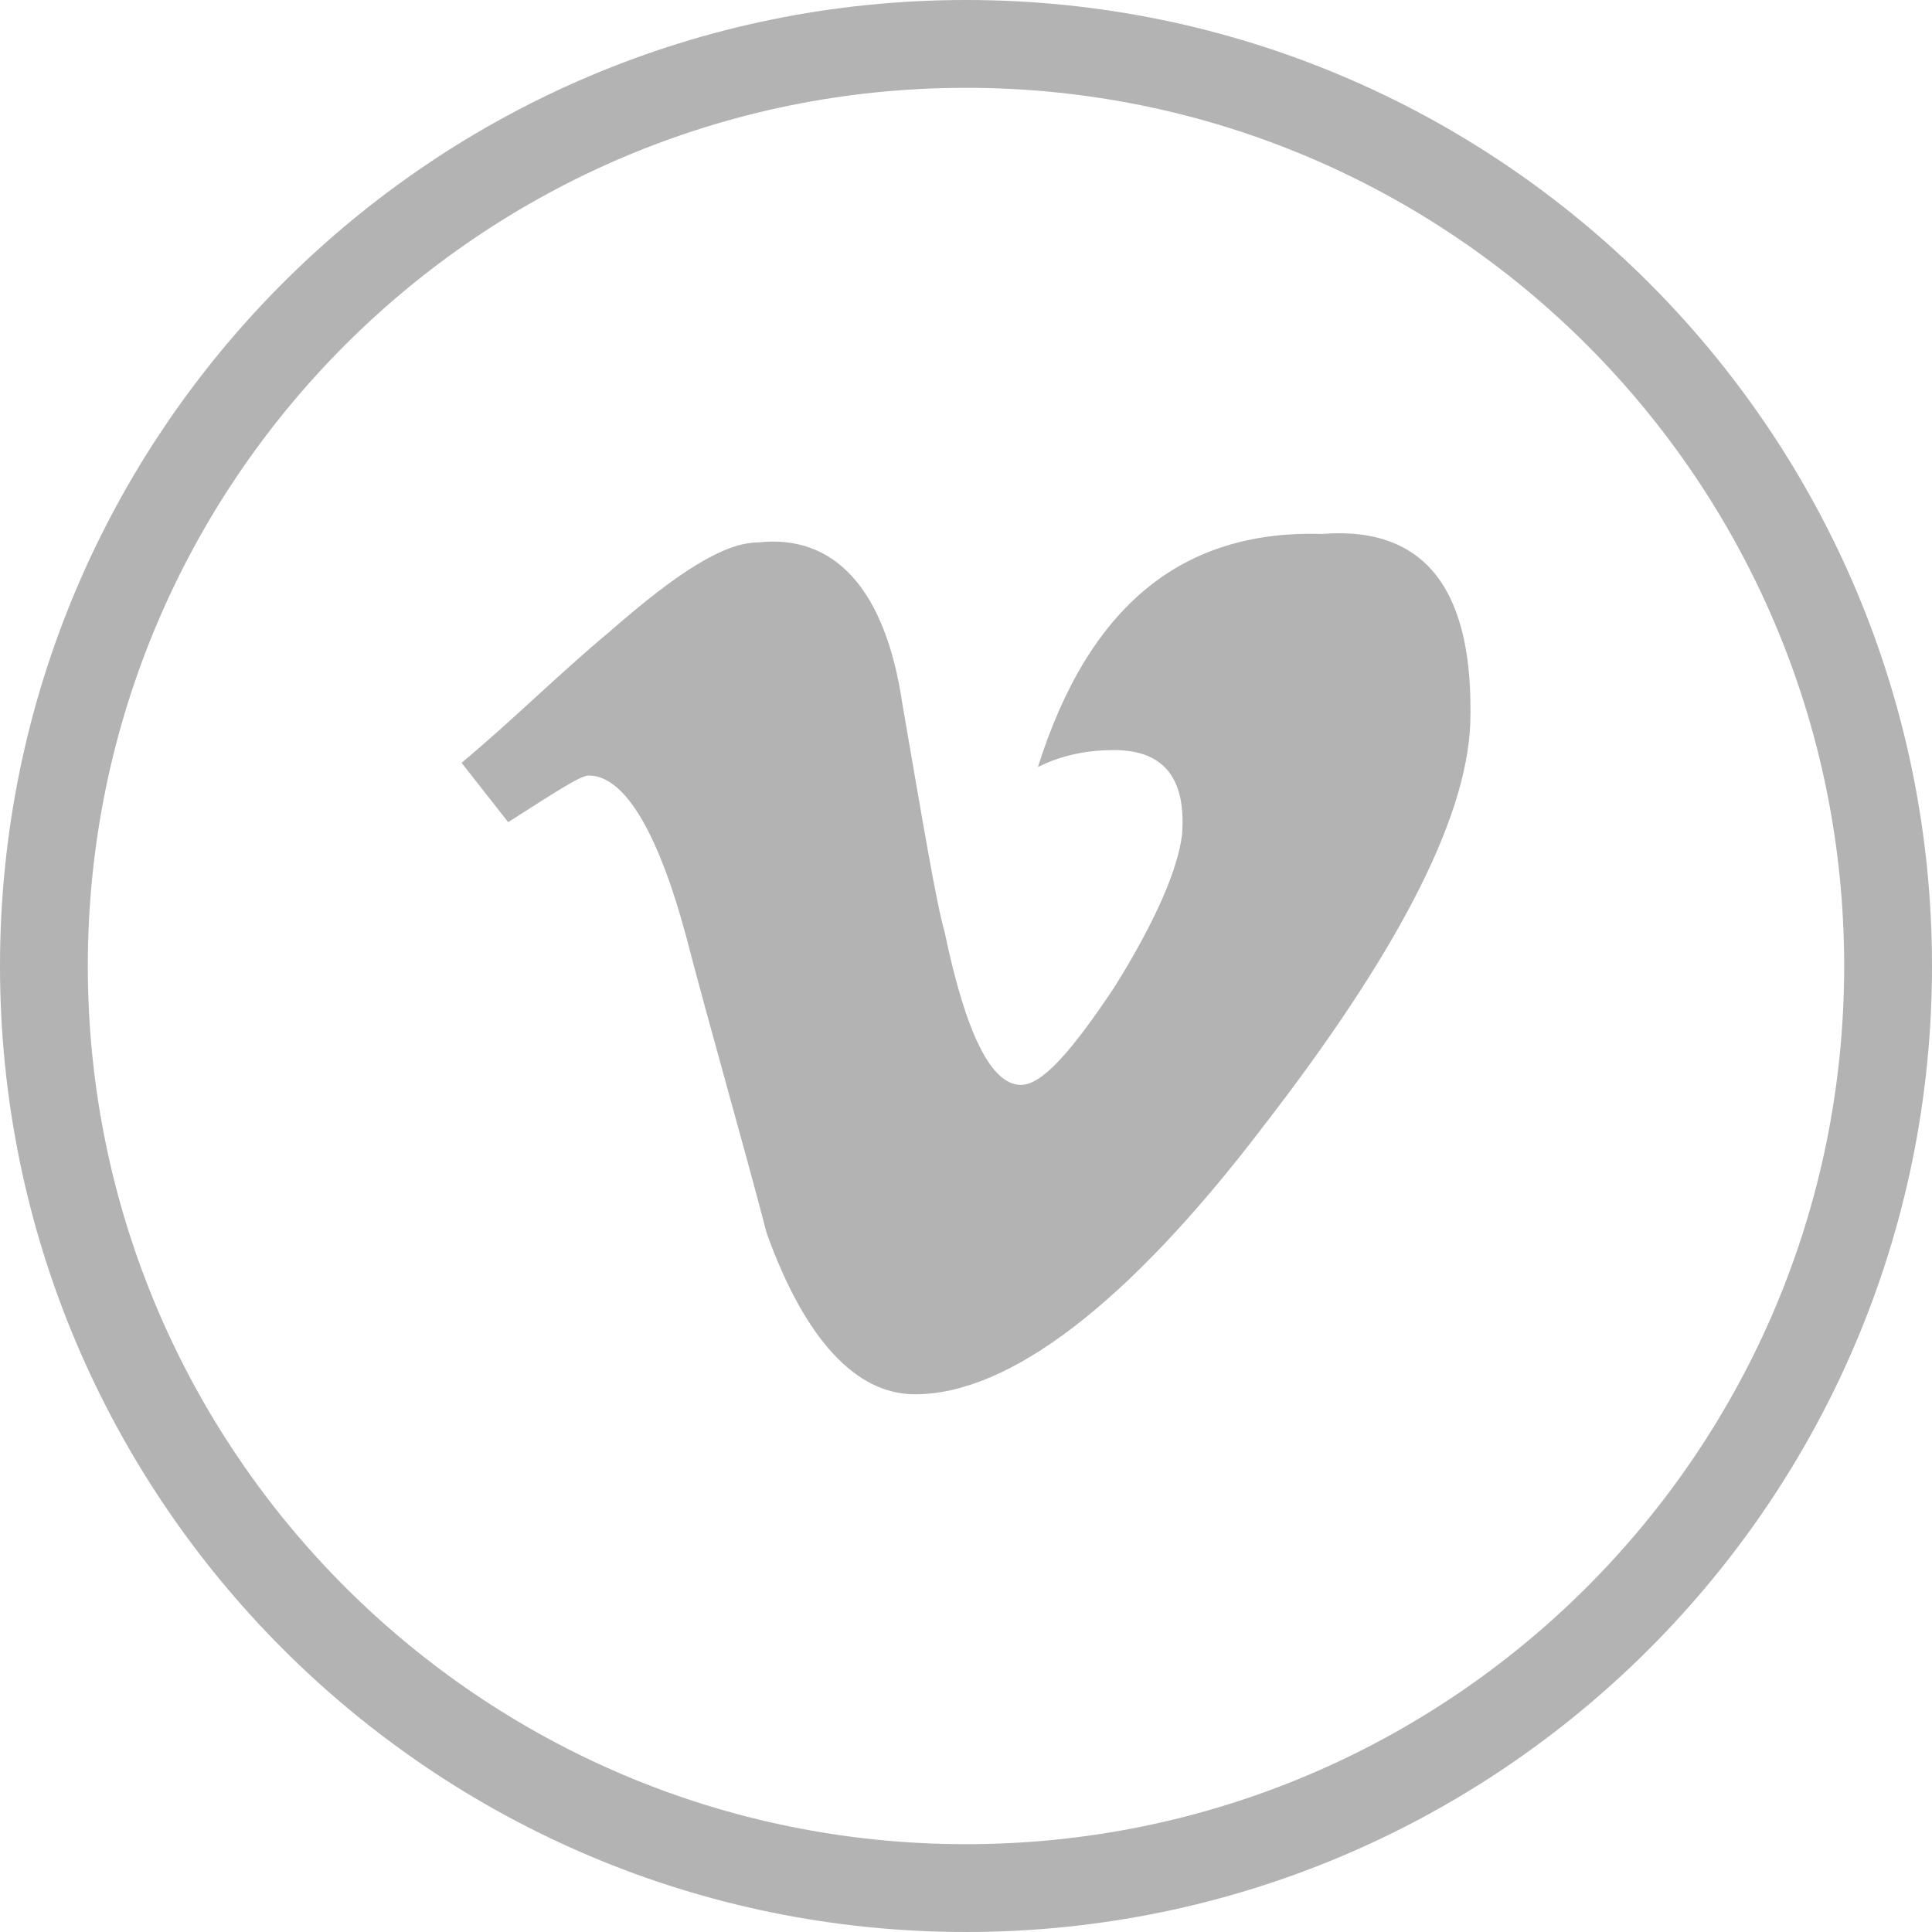
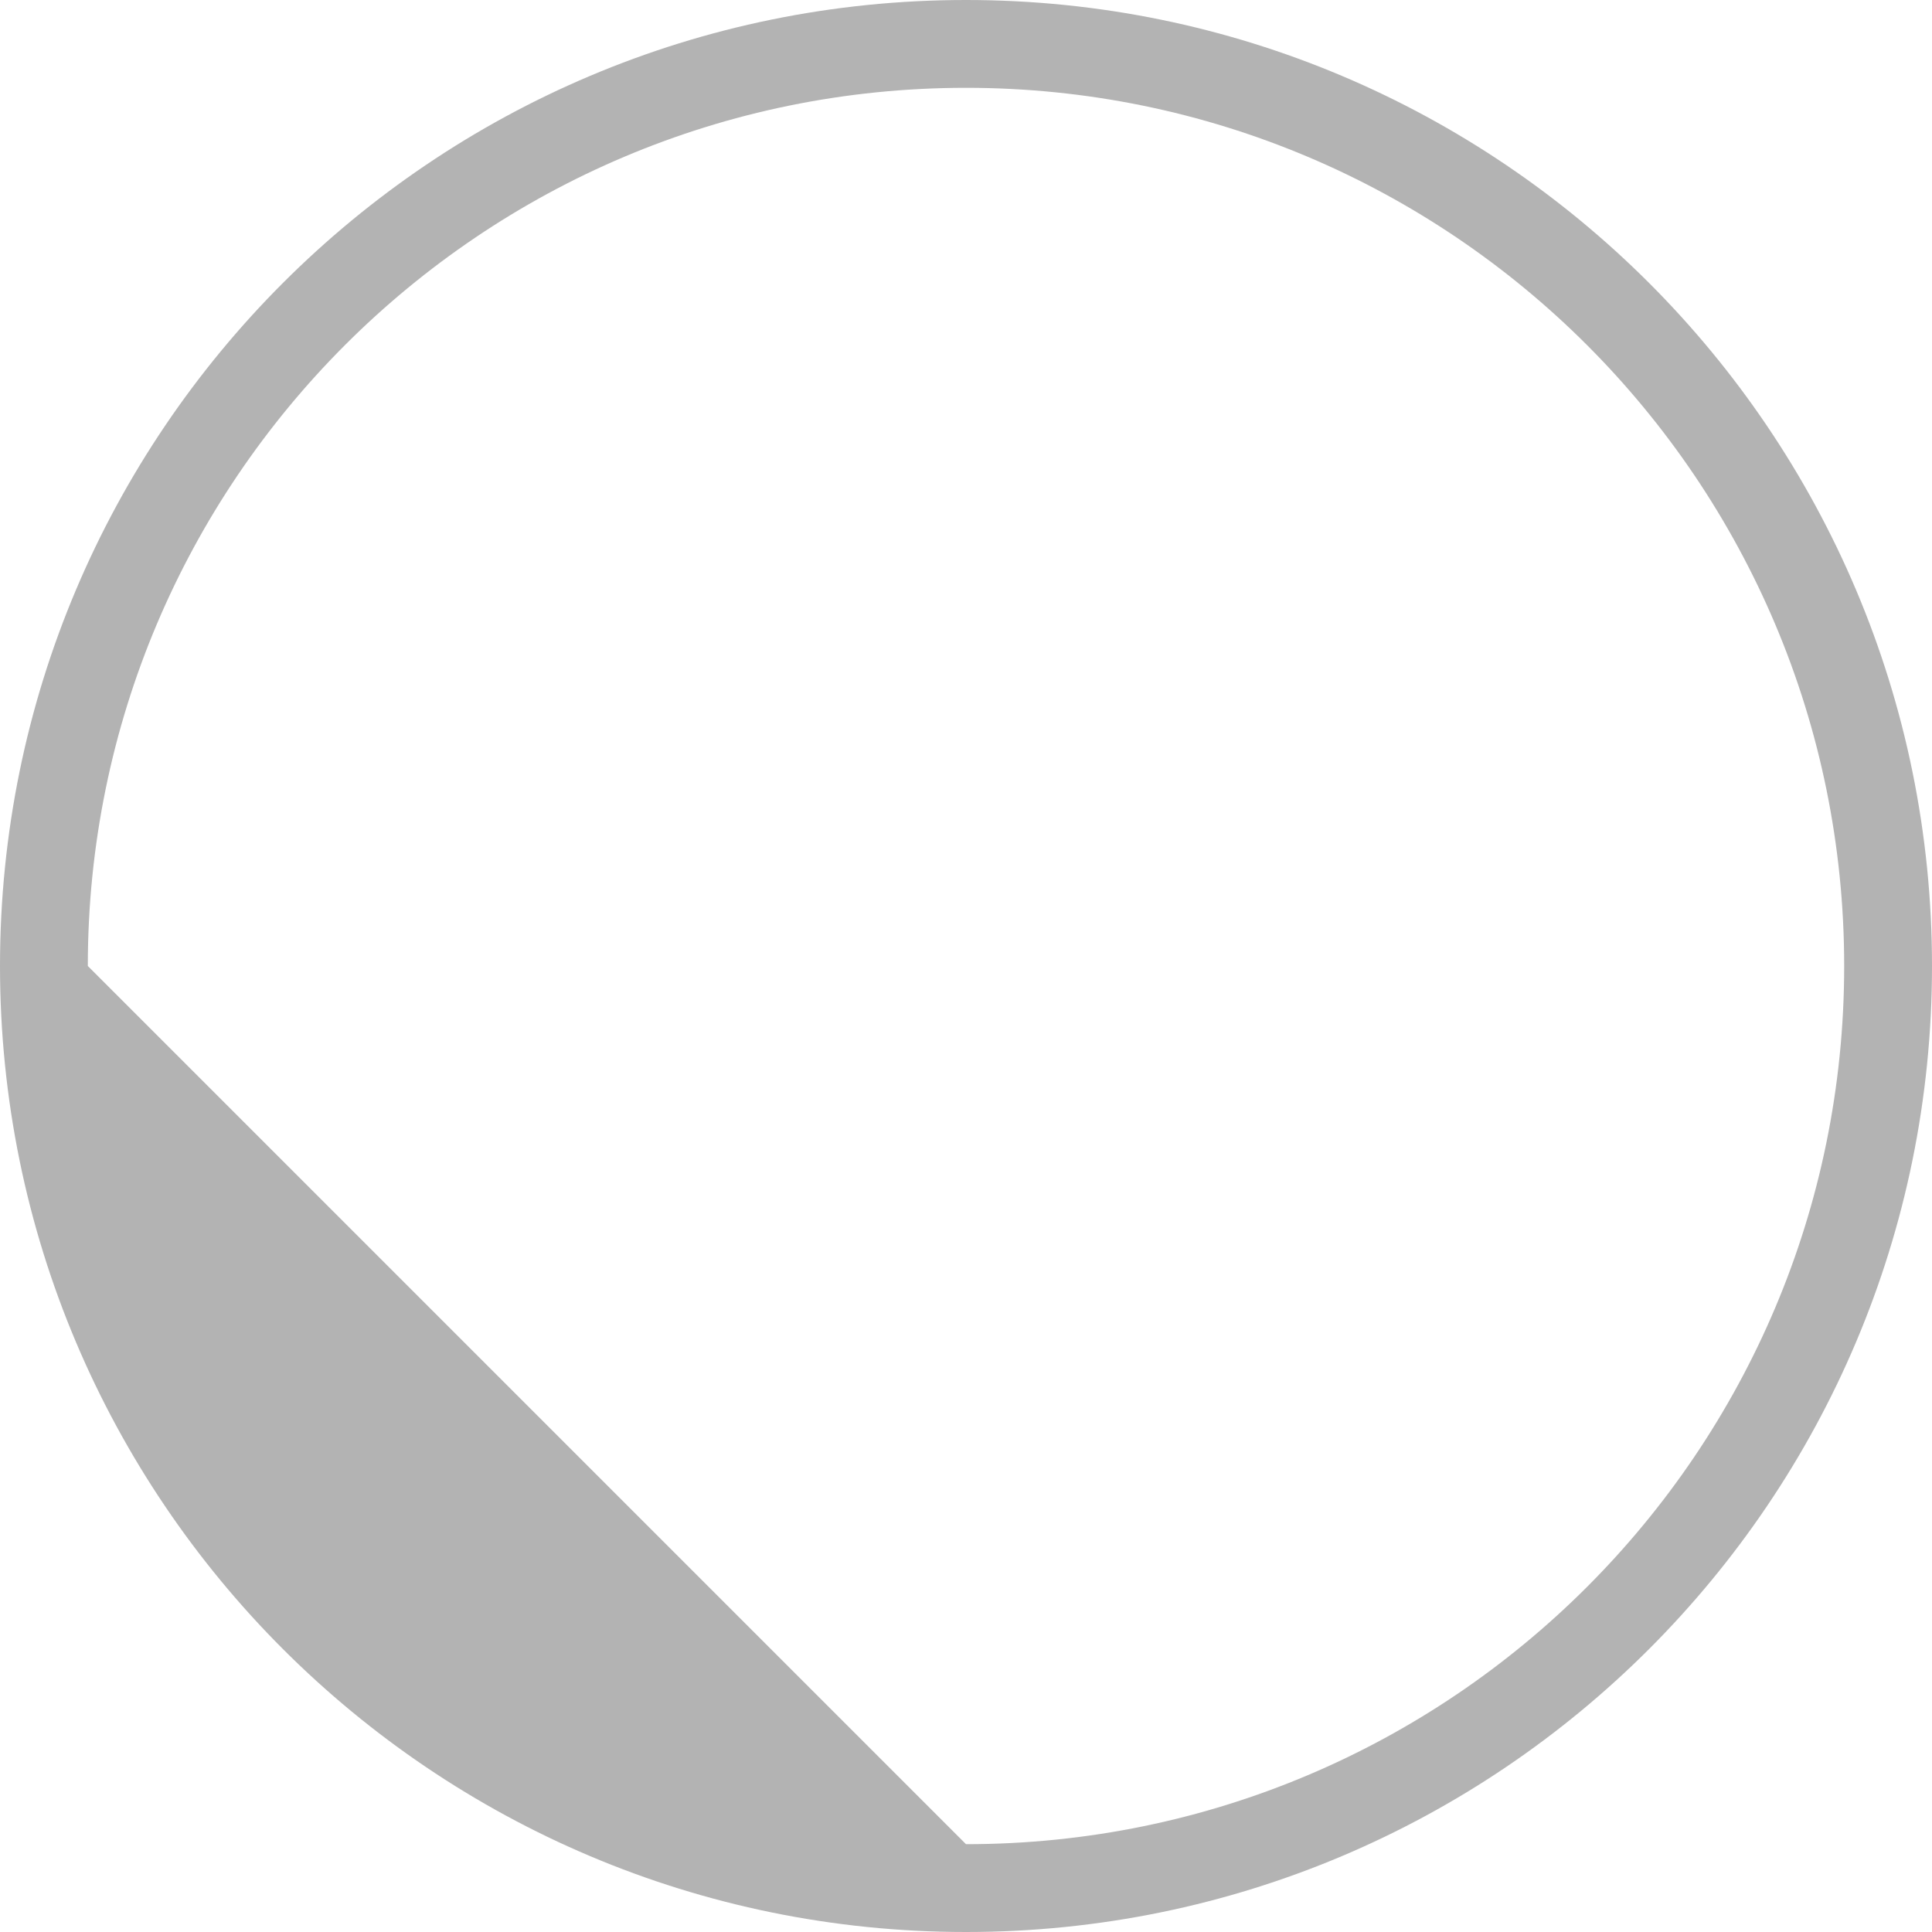
<svg xmlns="http://www.w3.org/2000/svg" version="1.1" x="0px" y="0px" width="612px" height="612px" viewBox="0 0 612 612" enable-background="new 0 0 612 612" xml:space="preserve">
  <g id="Capa_1">
    <g opacity="0.3">
      <g>
-         <path d="M612,306C612,137.004,474.995,0,306,0C137.004,0,0,137.004,0,306c0,168.995,137.004,306,306,306     C474.995,612,612,474.995,612,306z M27.818,306C27.818,152.36,152.36,27.818,306,27.818     c153.64,0,278.182,124.542,278.182,278.182c0,153.64-124.542,278.182-278.182,278.182C152.36,584.182,27.818,459.64,27.818,306z" />
+         <path d="M612,306C612,137.004,474.995,0,306,0C137.004,0,0,137.004,0,306c0,168.995,137.004,306,306,306     C474.995,612,612,474.995,612,306z M27.818,306C27.818,152.36,152.36,27.818,306,27.818     c153.64,0,278.182,124.542,278.182,278.182c0,153.64-124.542,278.182-278.182,278.182z" />
      </g>
    </g>
  </g>
  <g id="Layer_2">
-     <path opacity="0.3" d="M465.72,229.553c-1.334,30.88-24.165,73.839-65.774,127.543c-42.969,56.385-80.551,84.578-110.09,84.578   c-18.794,0-34.904-17.457-46.986-51.023c-8.055-30.874-17.454-63.094-25.509-93.971c-9.398-34.907-20.138-51.018-30.876-51.018   c-2.688,0-10.742,5.371-25.509,14.77l-14.767-18.797c16.11-13.423,30.876-28.192,46.987-41.616   c21.481-18.797,36.248-28.192,46.986-28.192c24.166-2.687,40.275,14.767,45.646,51.014c6.711,38.932,10.739,63.097,13.426,72.495   c6.711,32.221,14.766,48.33,24.168,48.33c6.708,0,16.109-10.735,29.526-30.873c13.43-21.484,20.138-37.594,21.484-48.333   c1.347-17.454-5.374-26.852-21.484-26.852c-8.055,0-16.11,1.343-24.165,5.371c16.11-51.014,45.649-75.18,89.952-73.839   C452.303,166.457,467.066,187.938,465.72,229.553z" />
-   </g>
+     </g>
</svg>